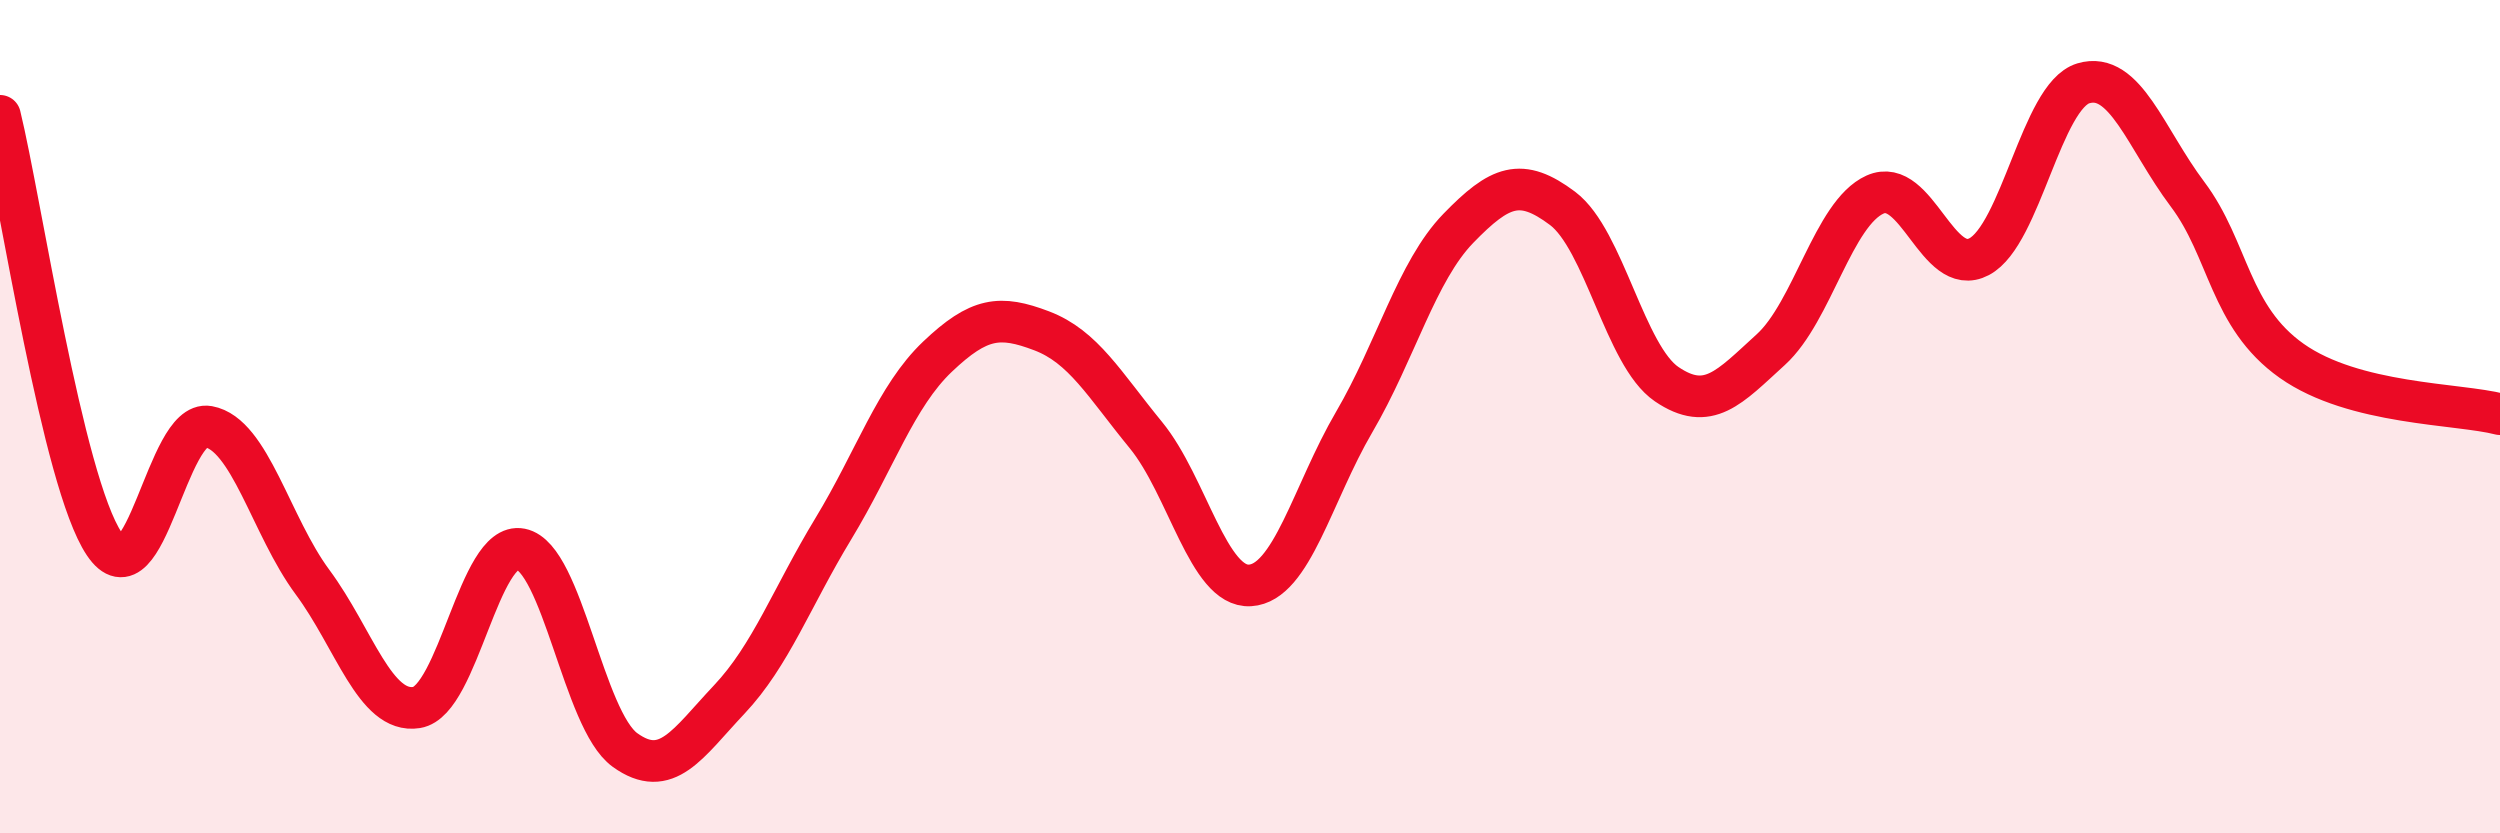
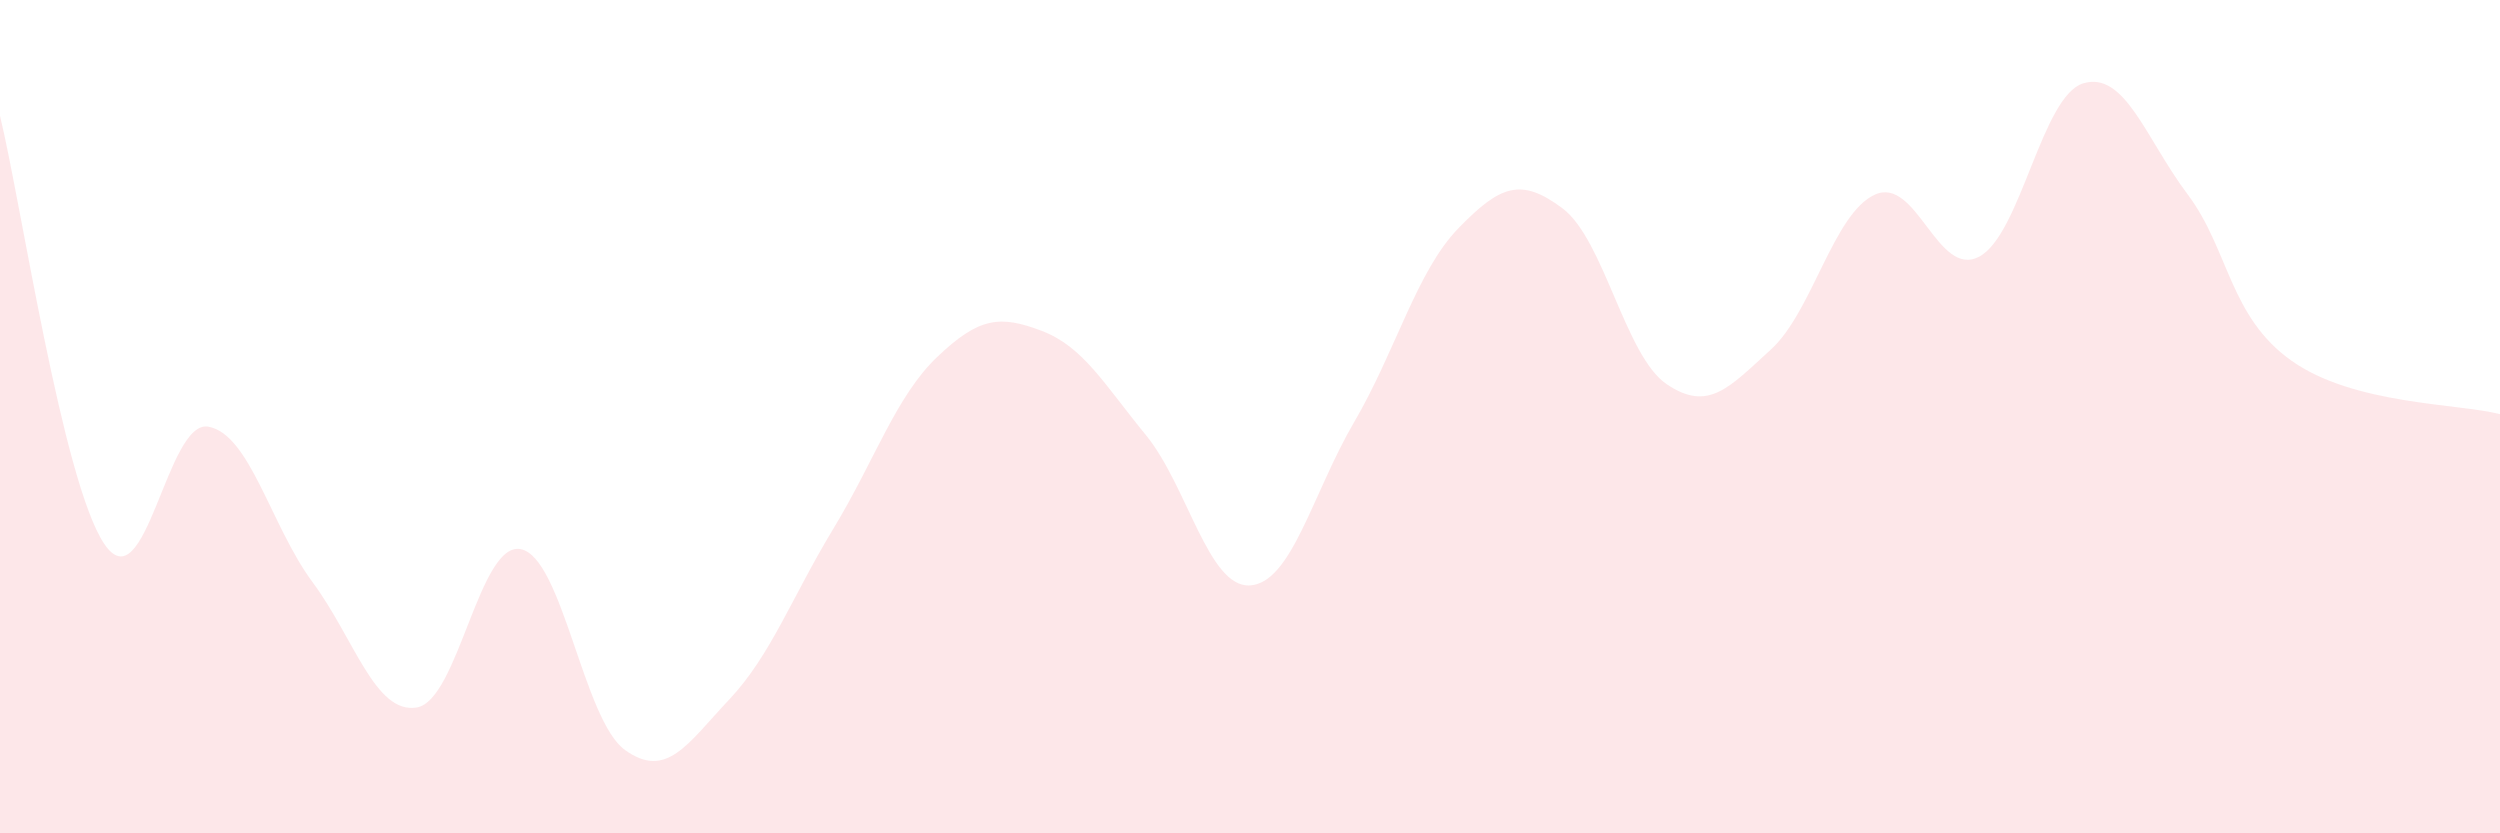
<svg xmlns="http://www.w3.org/2000/svg" width="60" height="20" viewBox="0 0 60 20">
  <path d="M 0,2.78 C 0.5,4.83 1.5,11.56 2.5,13.05 C 3.5,14.54 4,10.06 5,10.24 C 6,10.42 6.5,12.62 7.5,13.97 C 8.5,15.32 9,17.14 10,16.98 C 11,16.82 11.5,12.98 12.5,13.18 C 13.5,13.38 14,17.28 15,18 C 16,18.72 16.5,17.85 17.5,16.79 C 18.5,15.73 19,14.34 20,12.69 C 21,11.04 21.5,9.51 22.5,8.56 C 23.5,7.61 24,7.56 25,7.94 C 26,8.32 26.5,9.22 27.5,10.44 C 28.5,11.66 29,14.11 30,14.05 C 31,13.99 31.5,11.84 32.5,10.13 C 33.5,8.42 34,6.51 35,5.48 C 36,4.45 36.5,4.25 37.5,5 C 38.5,5.75 39,8.54 40,9.22 C 41,9.9 41.5,9.3 42.5,8.39 C 43.5,7.48 44,5.12 45,4.67 C 46,4.22 46.5,6.69 47.5,6.16 C 48.5,5.63 49,2.3 50,2 C 51,1.7 51.5,3.33 52.5,4.66 C 53.5,5.99 53.5,7.6 55,8.66 C 56.5,9.72 59,9.68 60,9.94L60 20L0 20Z" fill="#EB0A25" opacity="0.1" stroke-linecap="round" stroke-linejoin="round" />
-   <path d="M 0,2.78 C 0.5,4.83 1.5,11.56 2.5,13.05 C 3.5,14.54 4,10.06 5,10.24 C 6,10.42 6.5,12.62 7.5,13.97 C 8.5,15.32 9,17.14 10,16.98 C 11,16.82 11.5,12.98 12.5,13.18 C 13.5,13.38 14,17.28 15,18 C 16,18.72 16.5,17.85 17.5,16.79 C 18.5,15.73 19,14.34 20,12.69 C 21,11.04 21.5,9.51 22.5,8.56 C 23.5,7.61 24,7.56 25,7.94 C 26,8.32 26.5,9.22 27.5,10.44 C 28.5,11.66 29,14.11 30,14.05 C 31,13.99 31.5,11.84 32.5,10.13 C 33.5,8.42 34,6.51 35,5.48 C 36,4.45 36.5,4.25 37.5,5 C 38.5,5.75 39,8.54 40,9.22 C 41,9.9 41.5,9.3 42.5,8.39 C 43.5,7.48 44,5.12 45,4.67 C 46,4.22 46.5,6.69 47.5,6.16 C 48.5,5.63 49,2.3 50,2 C 51,1.7 51.5,3.33 52.5,4.66 C 53.5,5.99 53.5,7.6 55,8.66 C 56.5,9.72 59,9.68 60,9.94" stroke="#EB0A25" stroke-width="1" fill="none" stroke-linecap="round" stroke-linejoin="round" />
</svg>